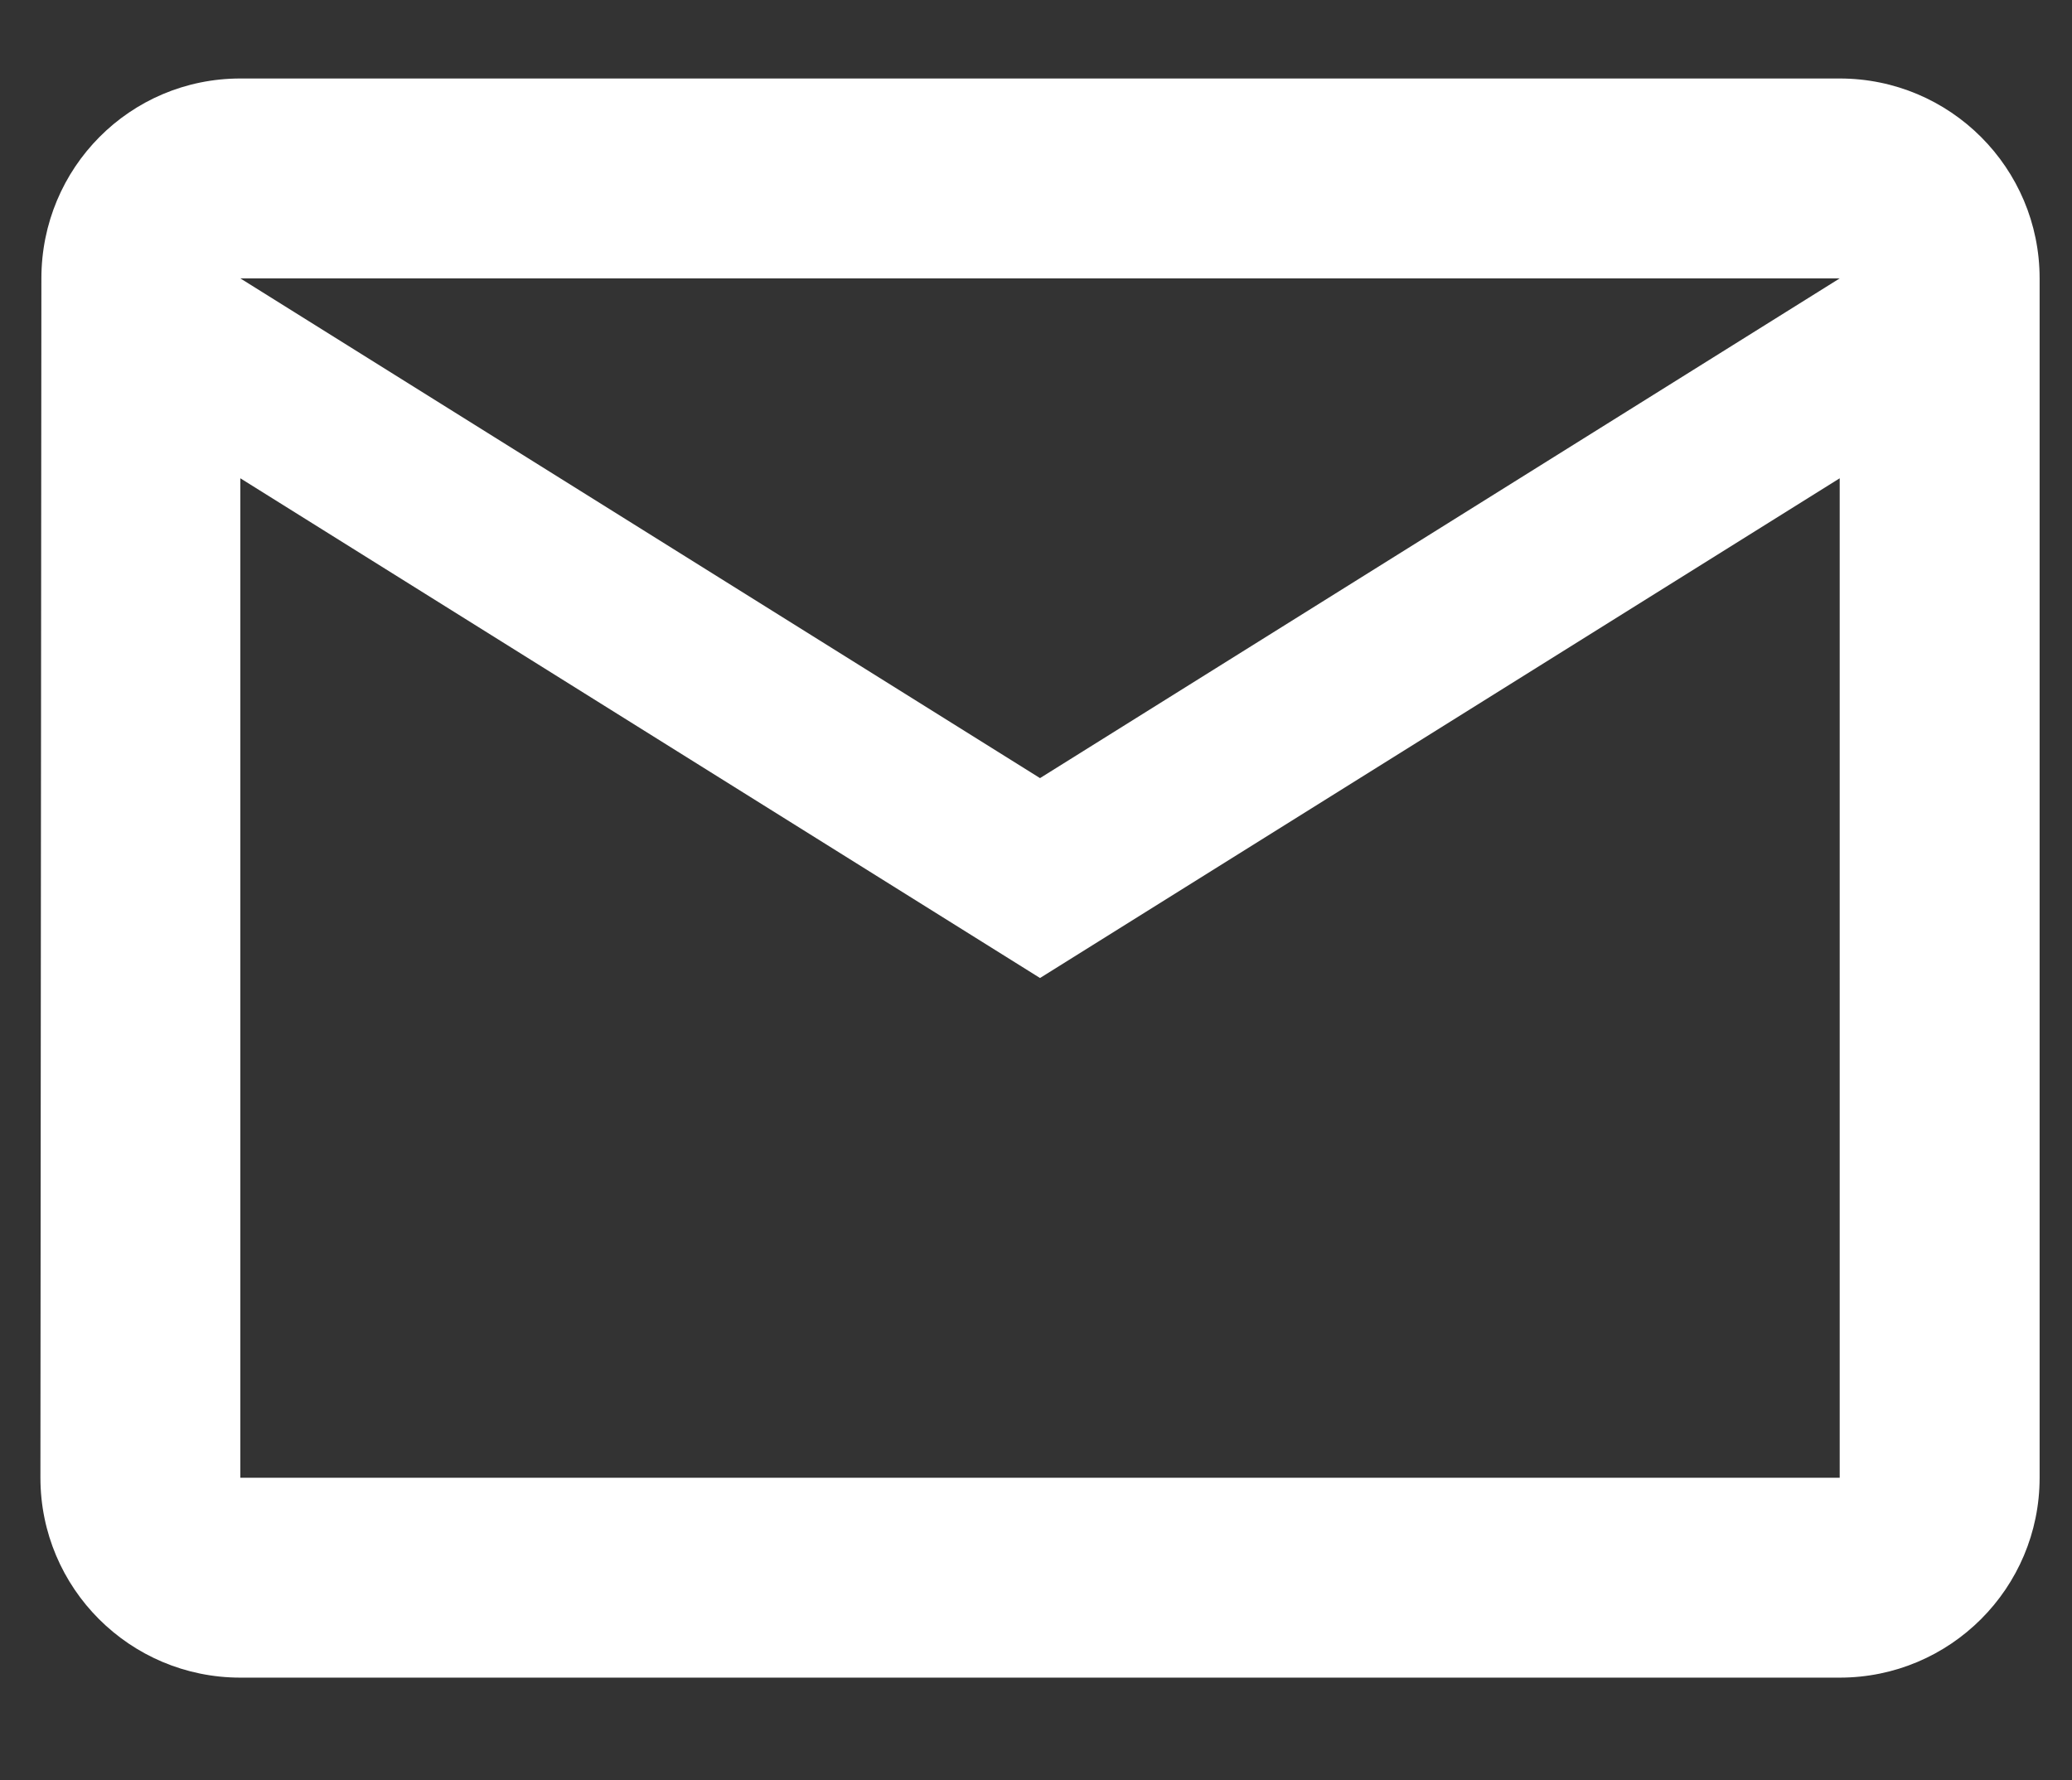
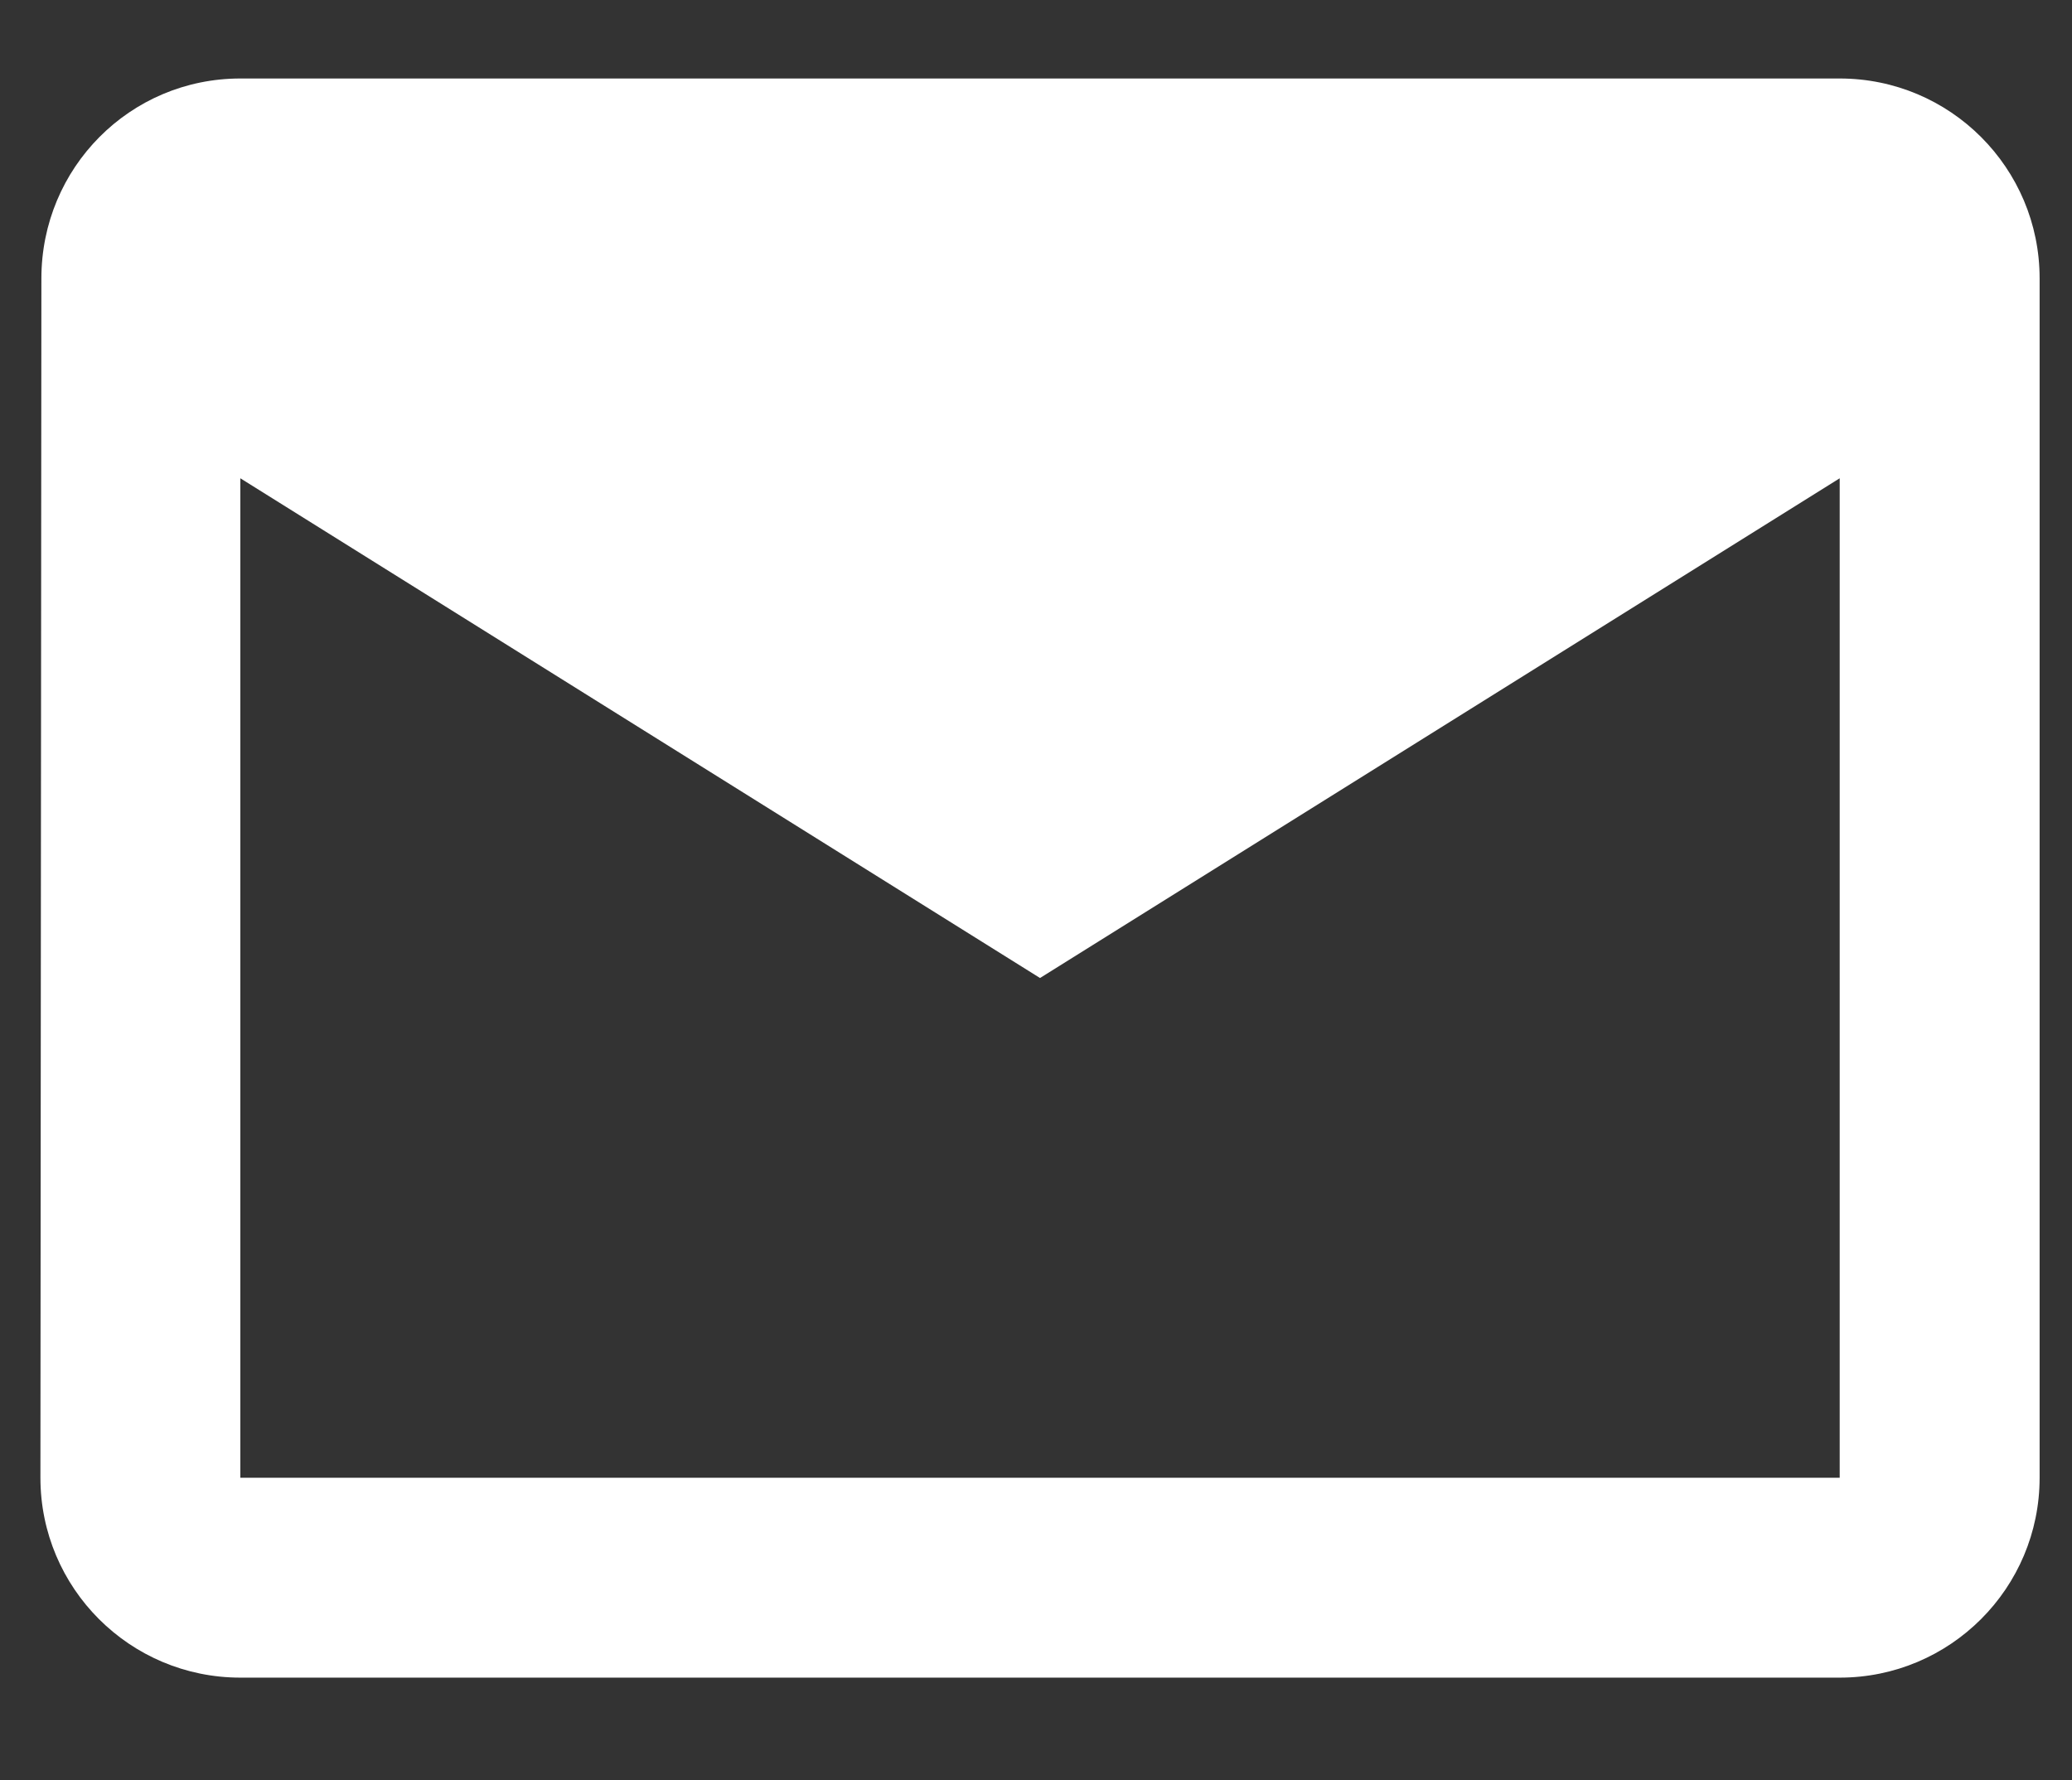
<svg xmlns="http://www.w3.org/2000/svg" version="1.1" id="_x32_" x="0px" y="0px" width="255.995px" height="220px" viewBox="100.506 220.5 255.995 220" enable-background="new 100.506 220.5 255.995 220" xml:space="preserve">
  <rect x="100.506" y="220.5" width="255.995" height="220" fill="#333333" stroke="none" />
-   <path fill="#FFFFFF" d="M327.801,230.2H130.2c-13.646,0-24.58,11.054-24.58,24.7L105.5,403.1c0,13.646,11.054,24.701,24.7,24.701  h197.601c13.646,0,24.699-11.055,24.699-24.701V254.9C352.5,241.254,341.448,230.2,327.801,230.2z M327.801,403.1H130.2V279.6  l98.8,61.75l98.801-61.75V403.1z M229,316.65l-98.8-61.75h197.601L229,316.65z" />
+   <path fill="#FFFFFF" d="M327.801,230.2H130.2c-13.646,0-24.58,11.054-24.58,24.7L105.5,403.1c0,13.646,11.054,24.701,24.7,24.701  h197.601c13.646,0,24.699-11.055,24.699-24.701V254.9C352.5,241.254,341.448,230.2,327.801,230.2z M327.801,403.1H130.2V279.6  l98.8,61.75l98.801-61.75V403.1z M229,316.65l-98.8-61.75L229,316.65z" />
</svg>